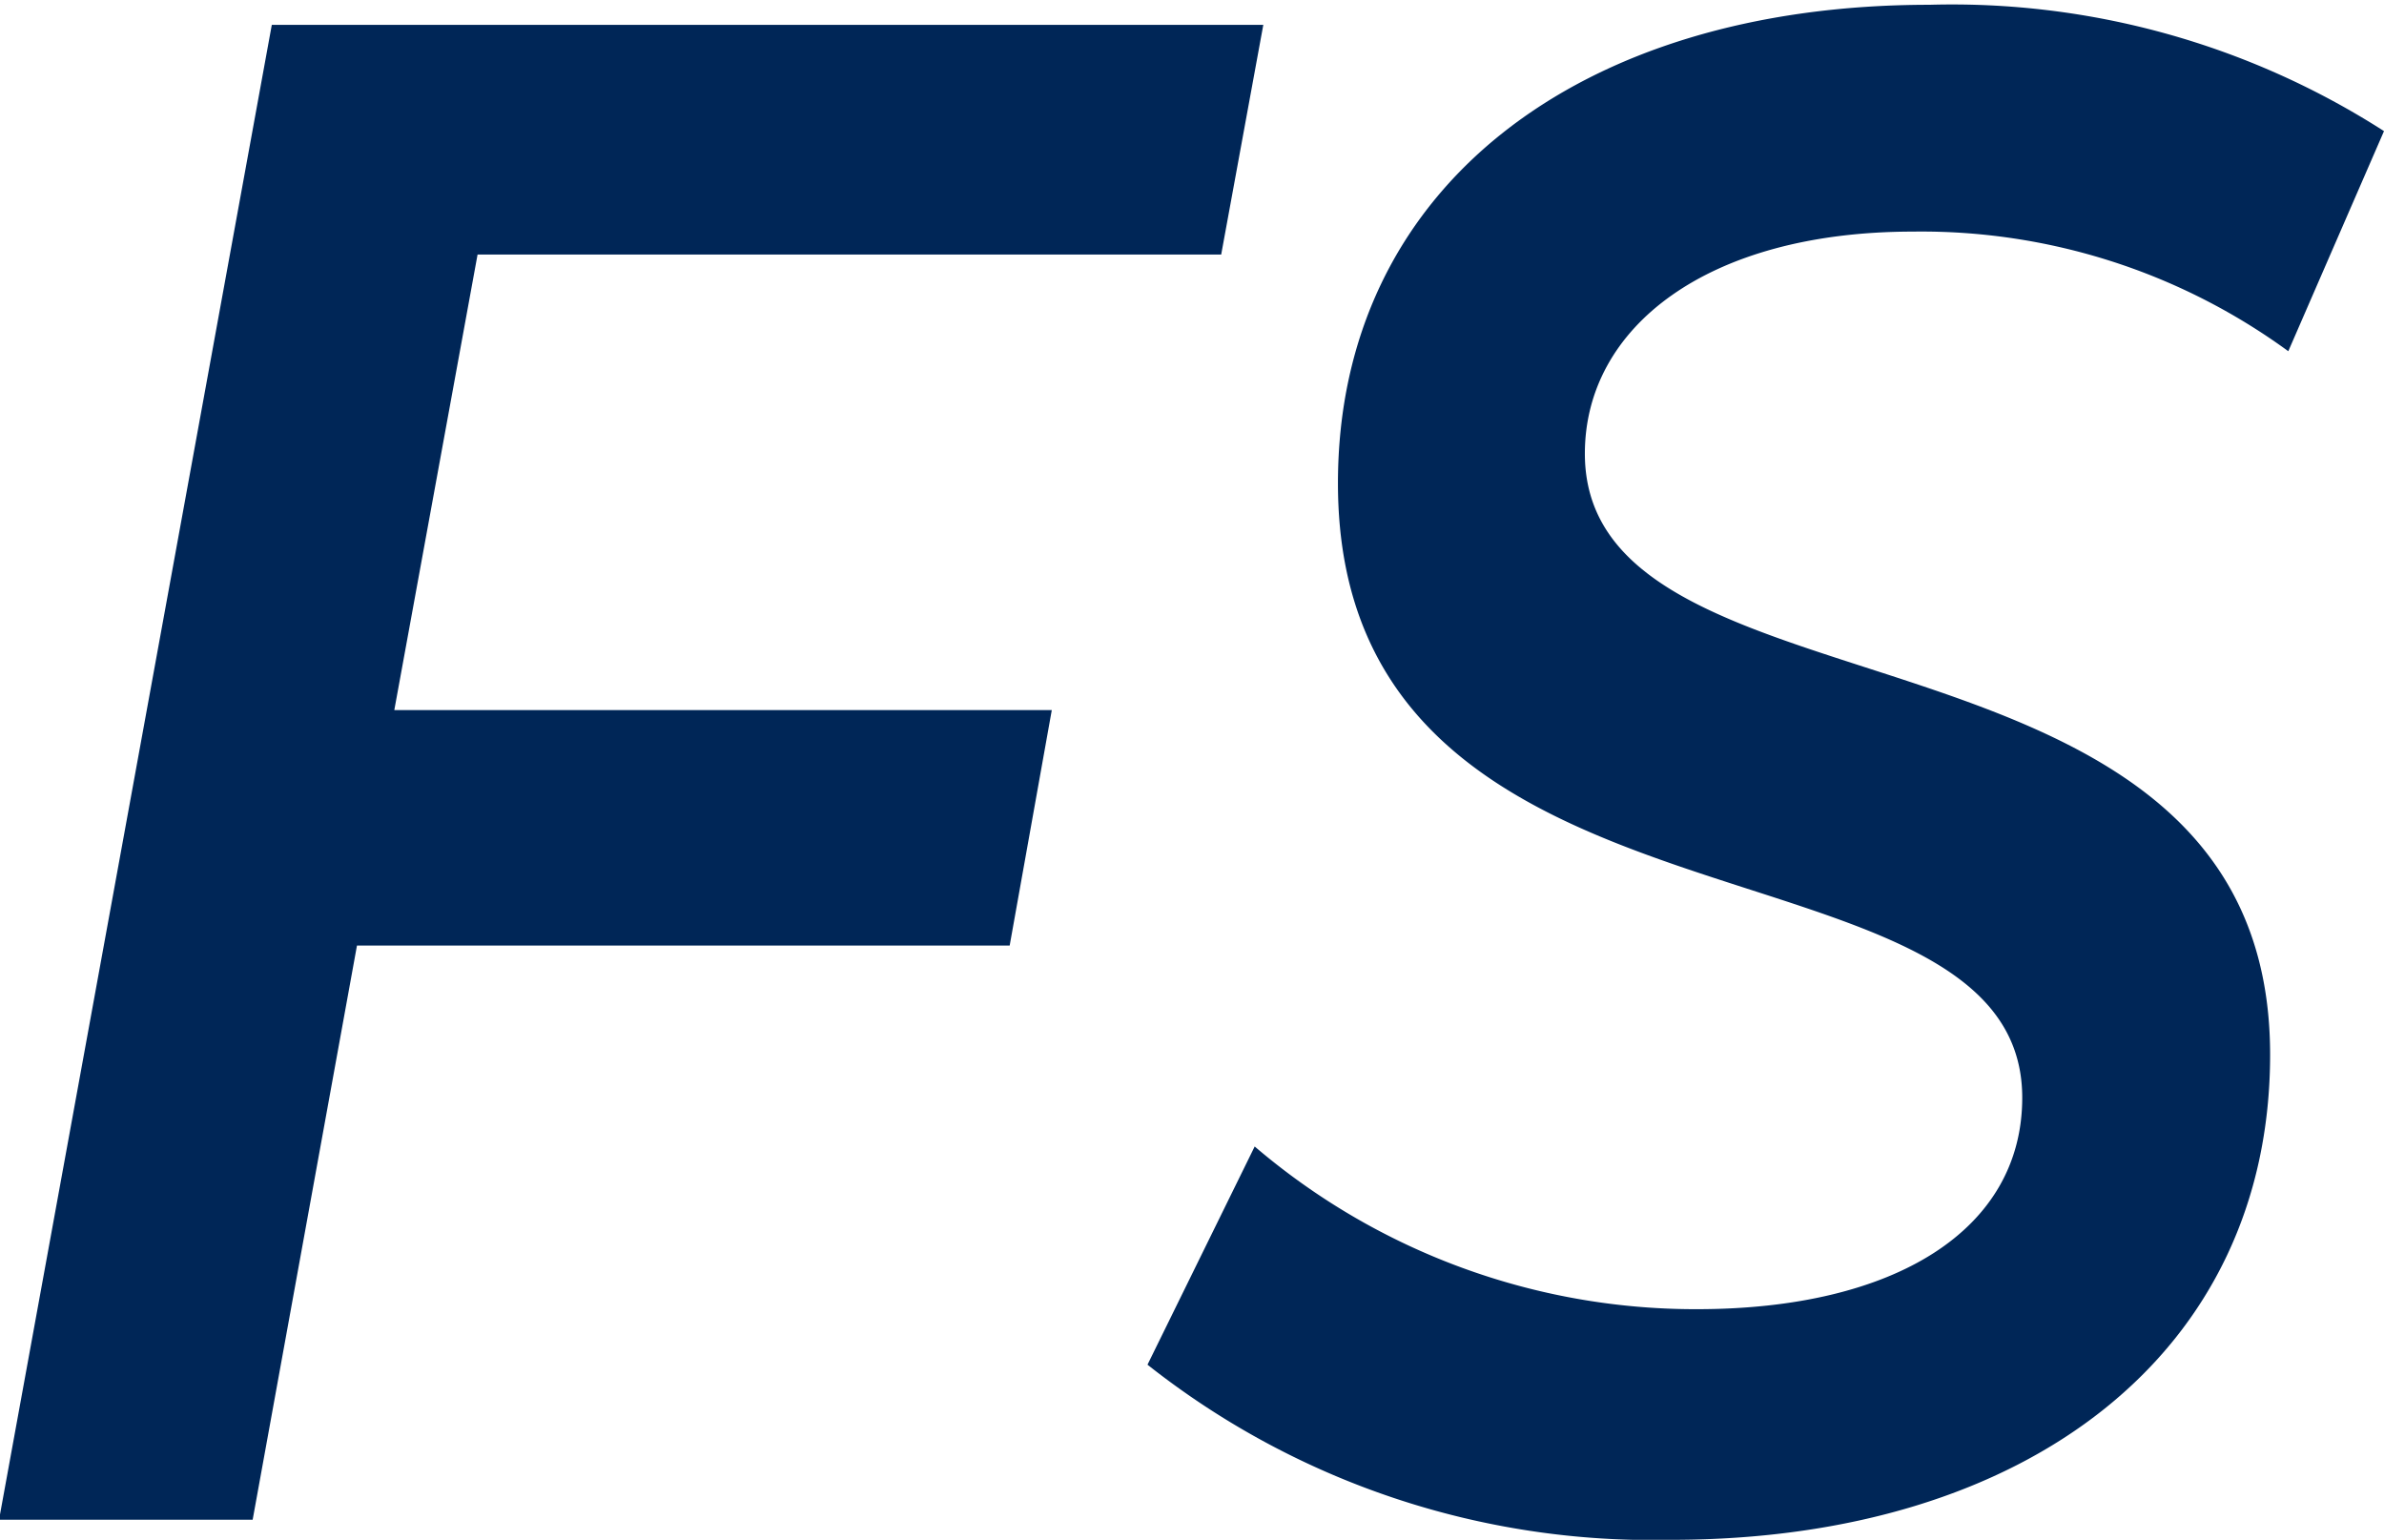
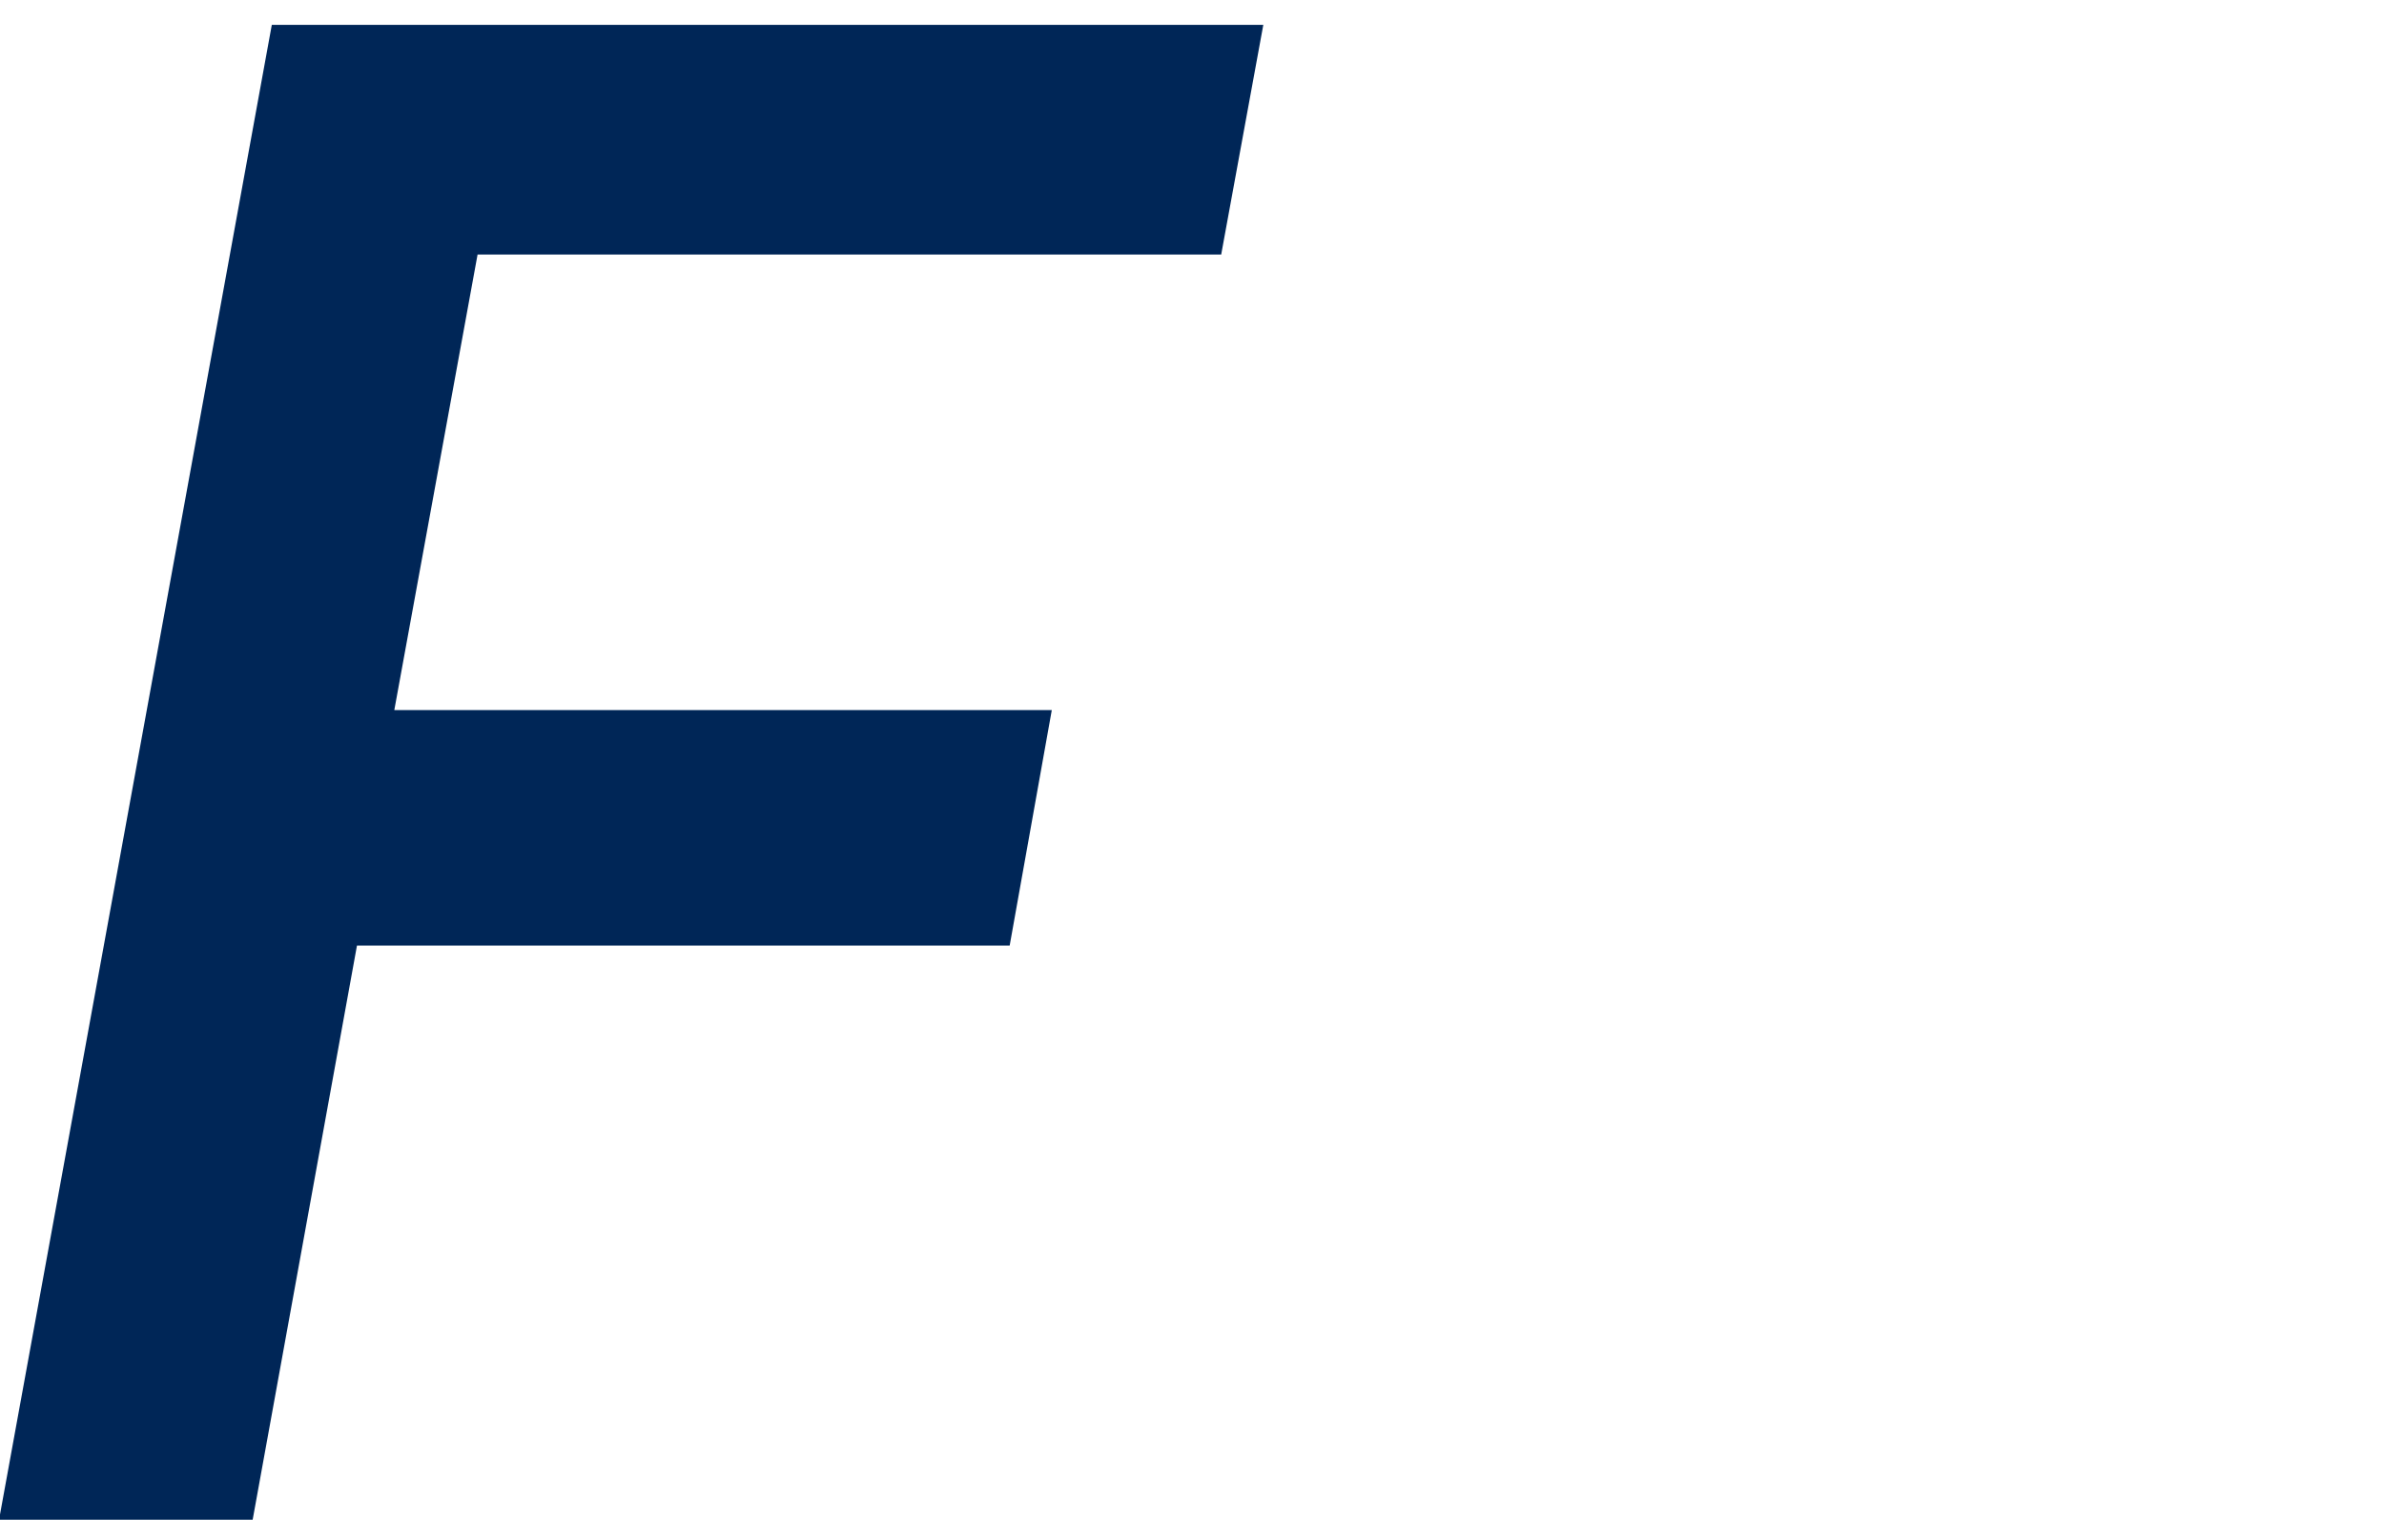
<svg xmlns="http://www.w3.org/2000/svg" id="Layer_1" data-name="Layer 1" viewBox="0 0 24.91 16.09">
  <defs>
    <style>.cls-1{fill:#002657;}</style>
  </defs>
  <path class="cls-1" d="M5,6.4l-.87,4.76H11l-.44,2.46H3.74l-1.09,6H0L2.85,4H13.21L12.77,6.4Z" transform="translate(-0.01 -3.74)" />
-   <path class="cls-1" d="M12,18l1.12-2.28a7.09,7.09,0,0,0,4.62,1.7c2.07,0,3.4-.83,3.4-2.21,0-2.91-7.15-1.39-7.15-6.42,0-3.08,2.51-5,6.18-5a8.36,8.36,0,0,1,4.75,1.32l-1,2.3A6.5,6.5,0,0,0,20,6.16c-2.15,0-3.43,1-3.43,2.32,0,2.93,7.16,1.5,7.16,6.28,0,3.11-2.53,5.07-6.26,5.07A8.5,8.5,0,0,1,12,18Z" transform="translate(-0.01 -3.74)" />
</svg>